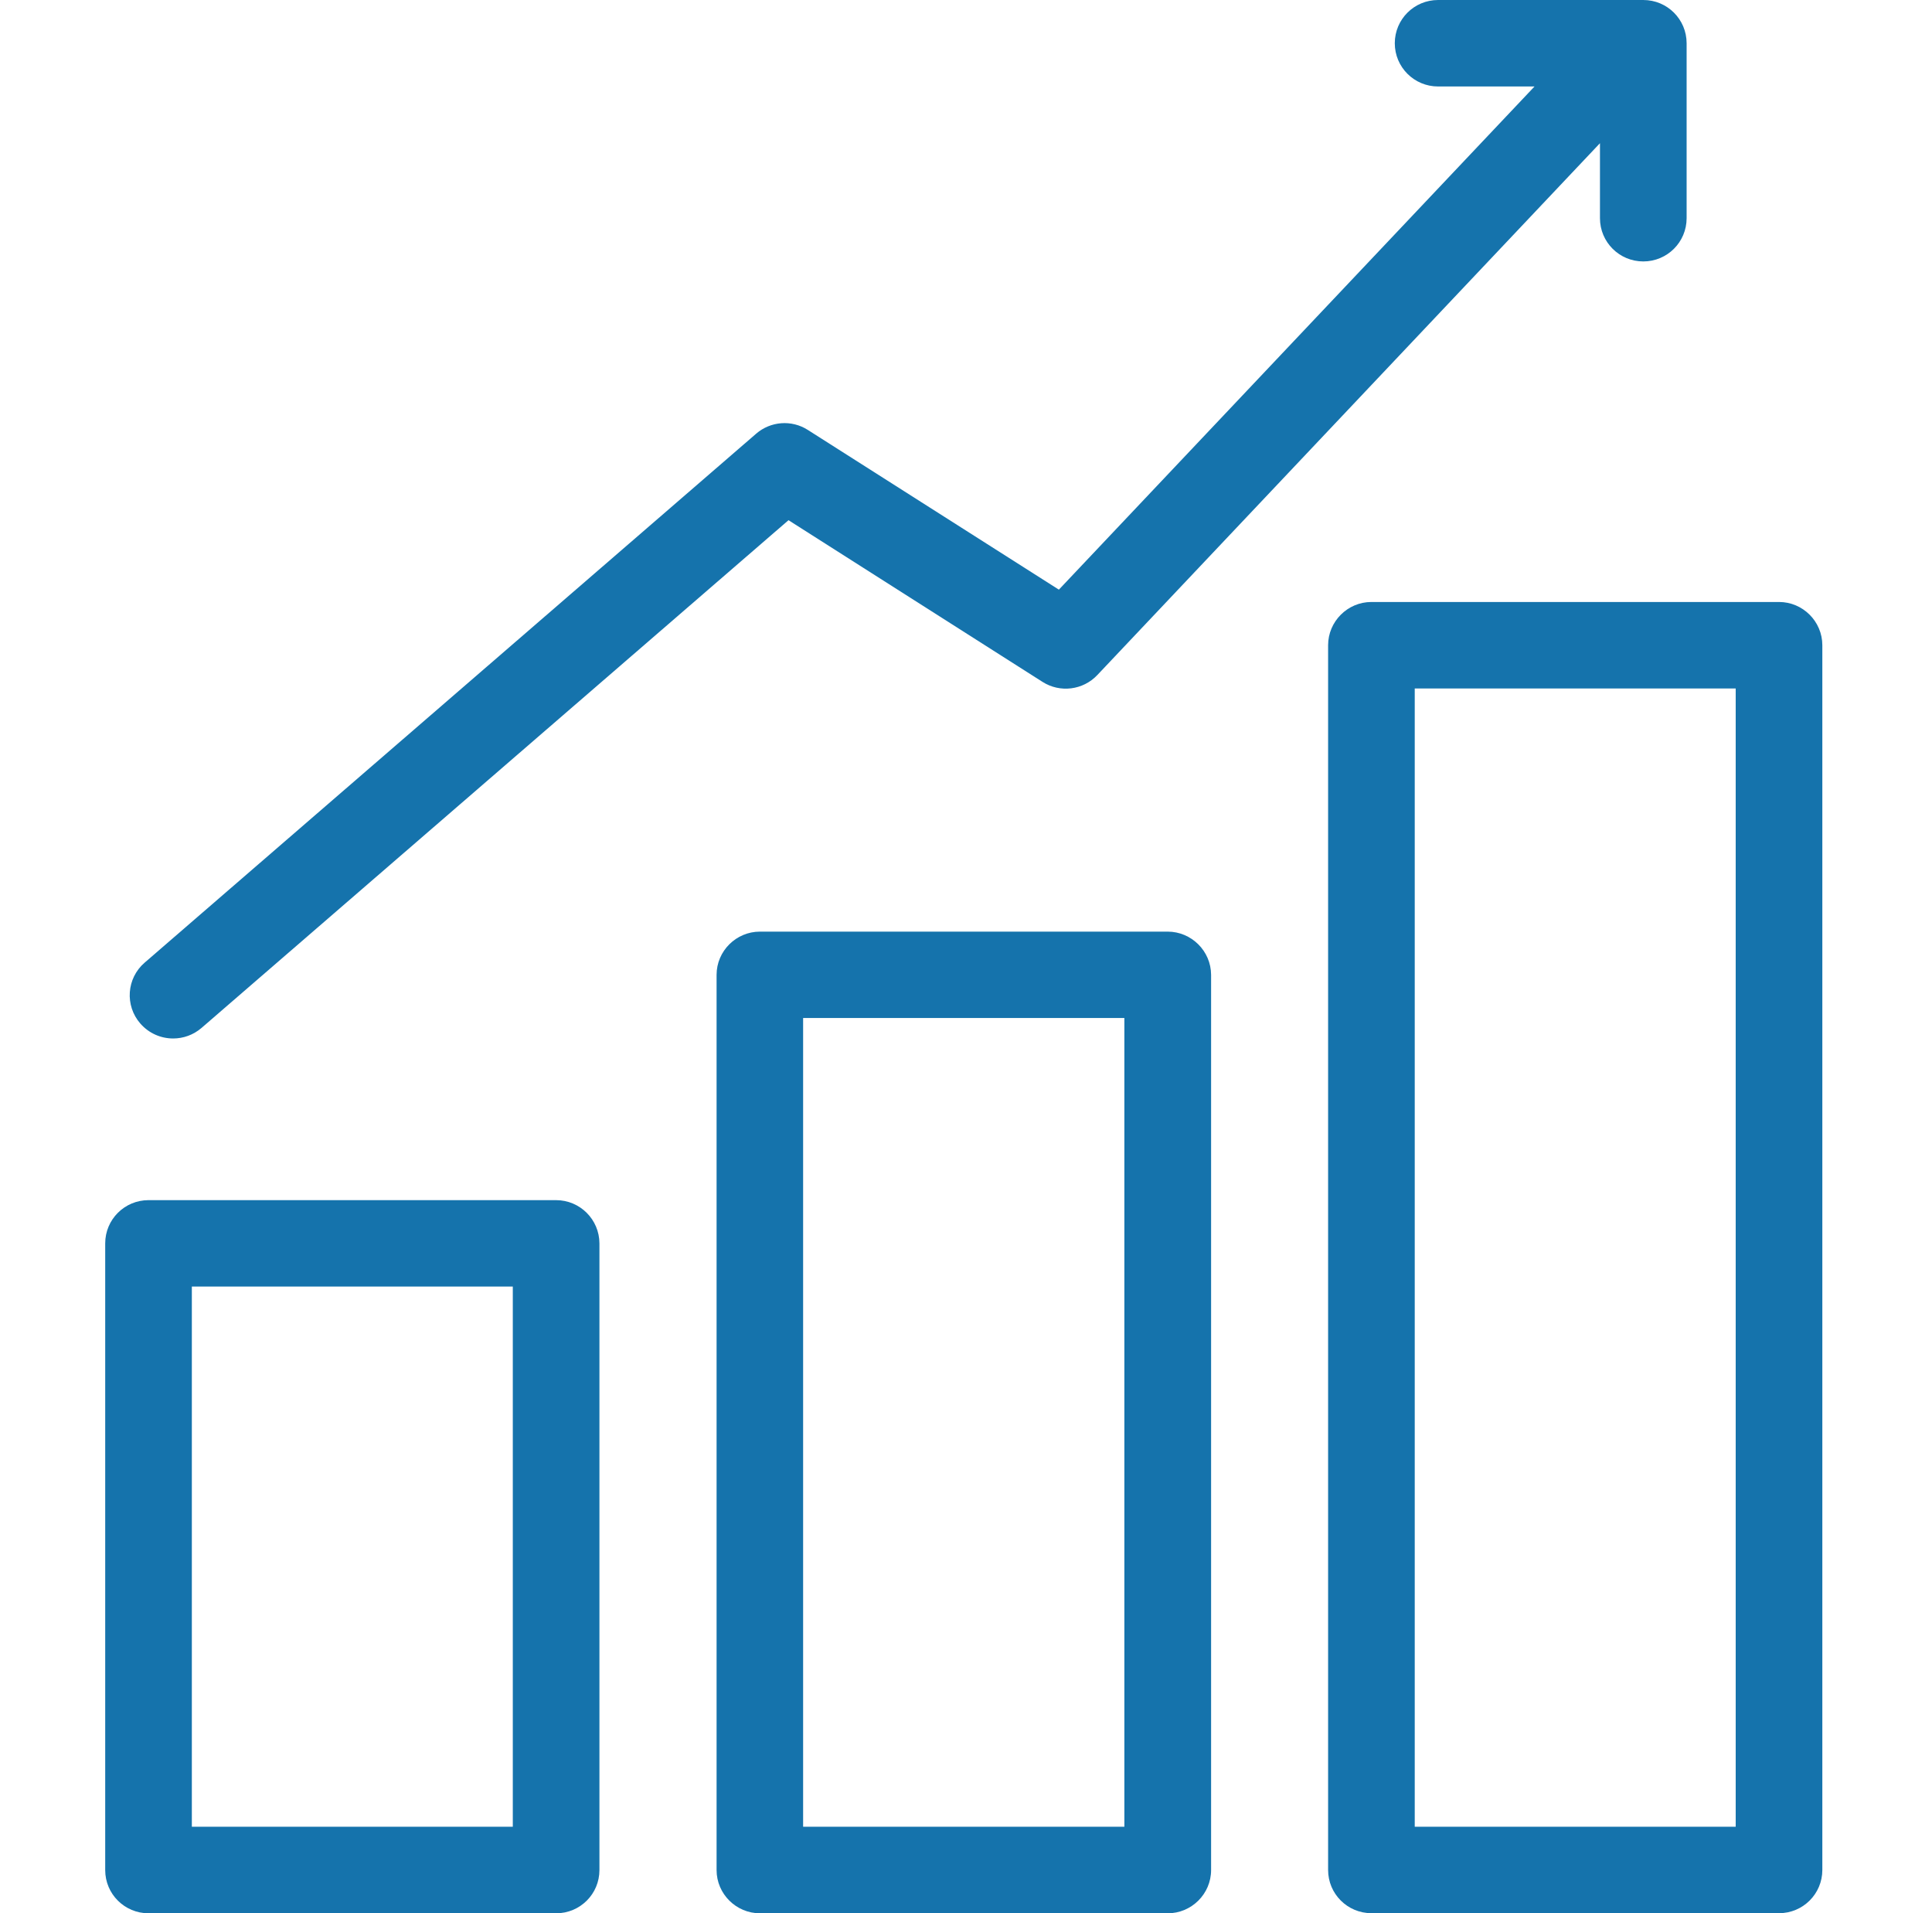
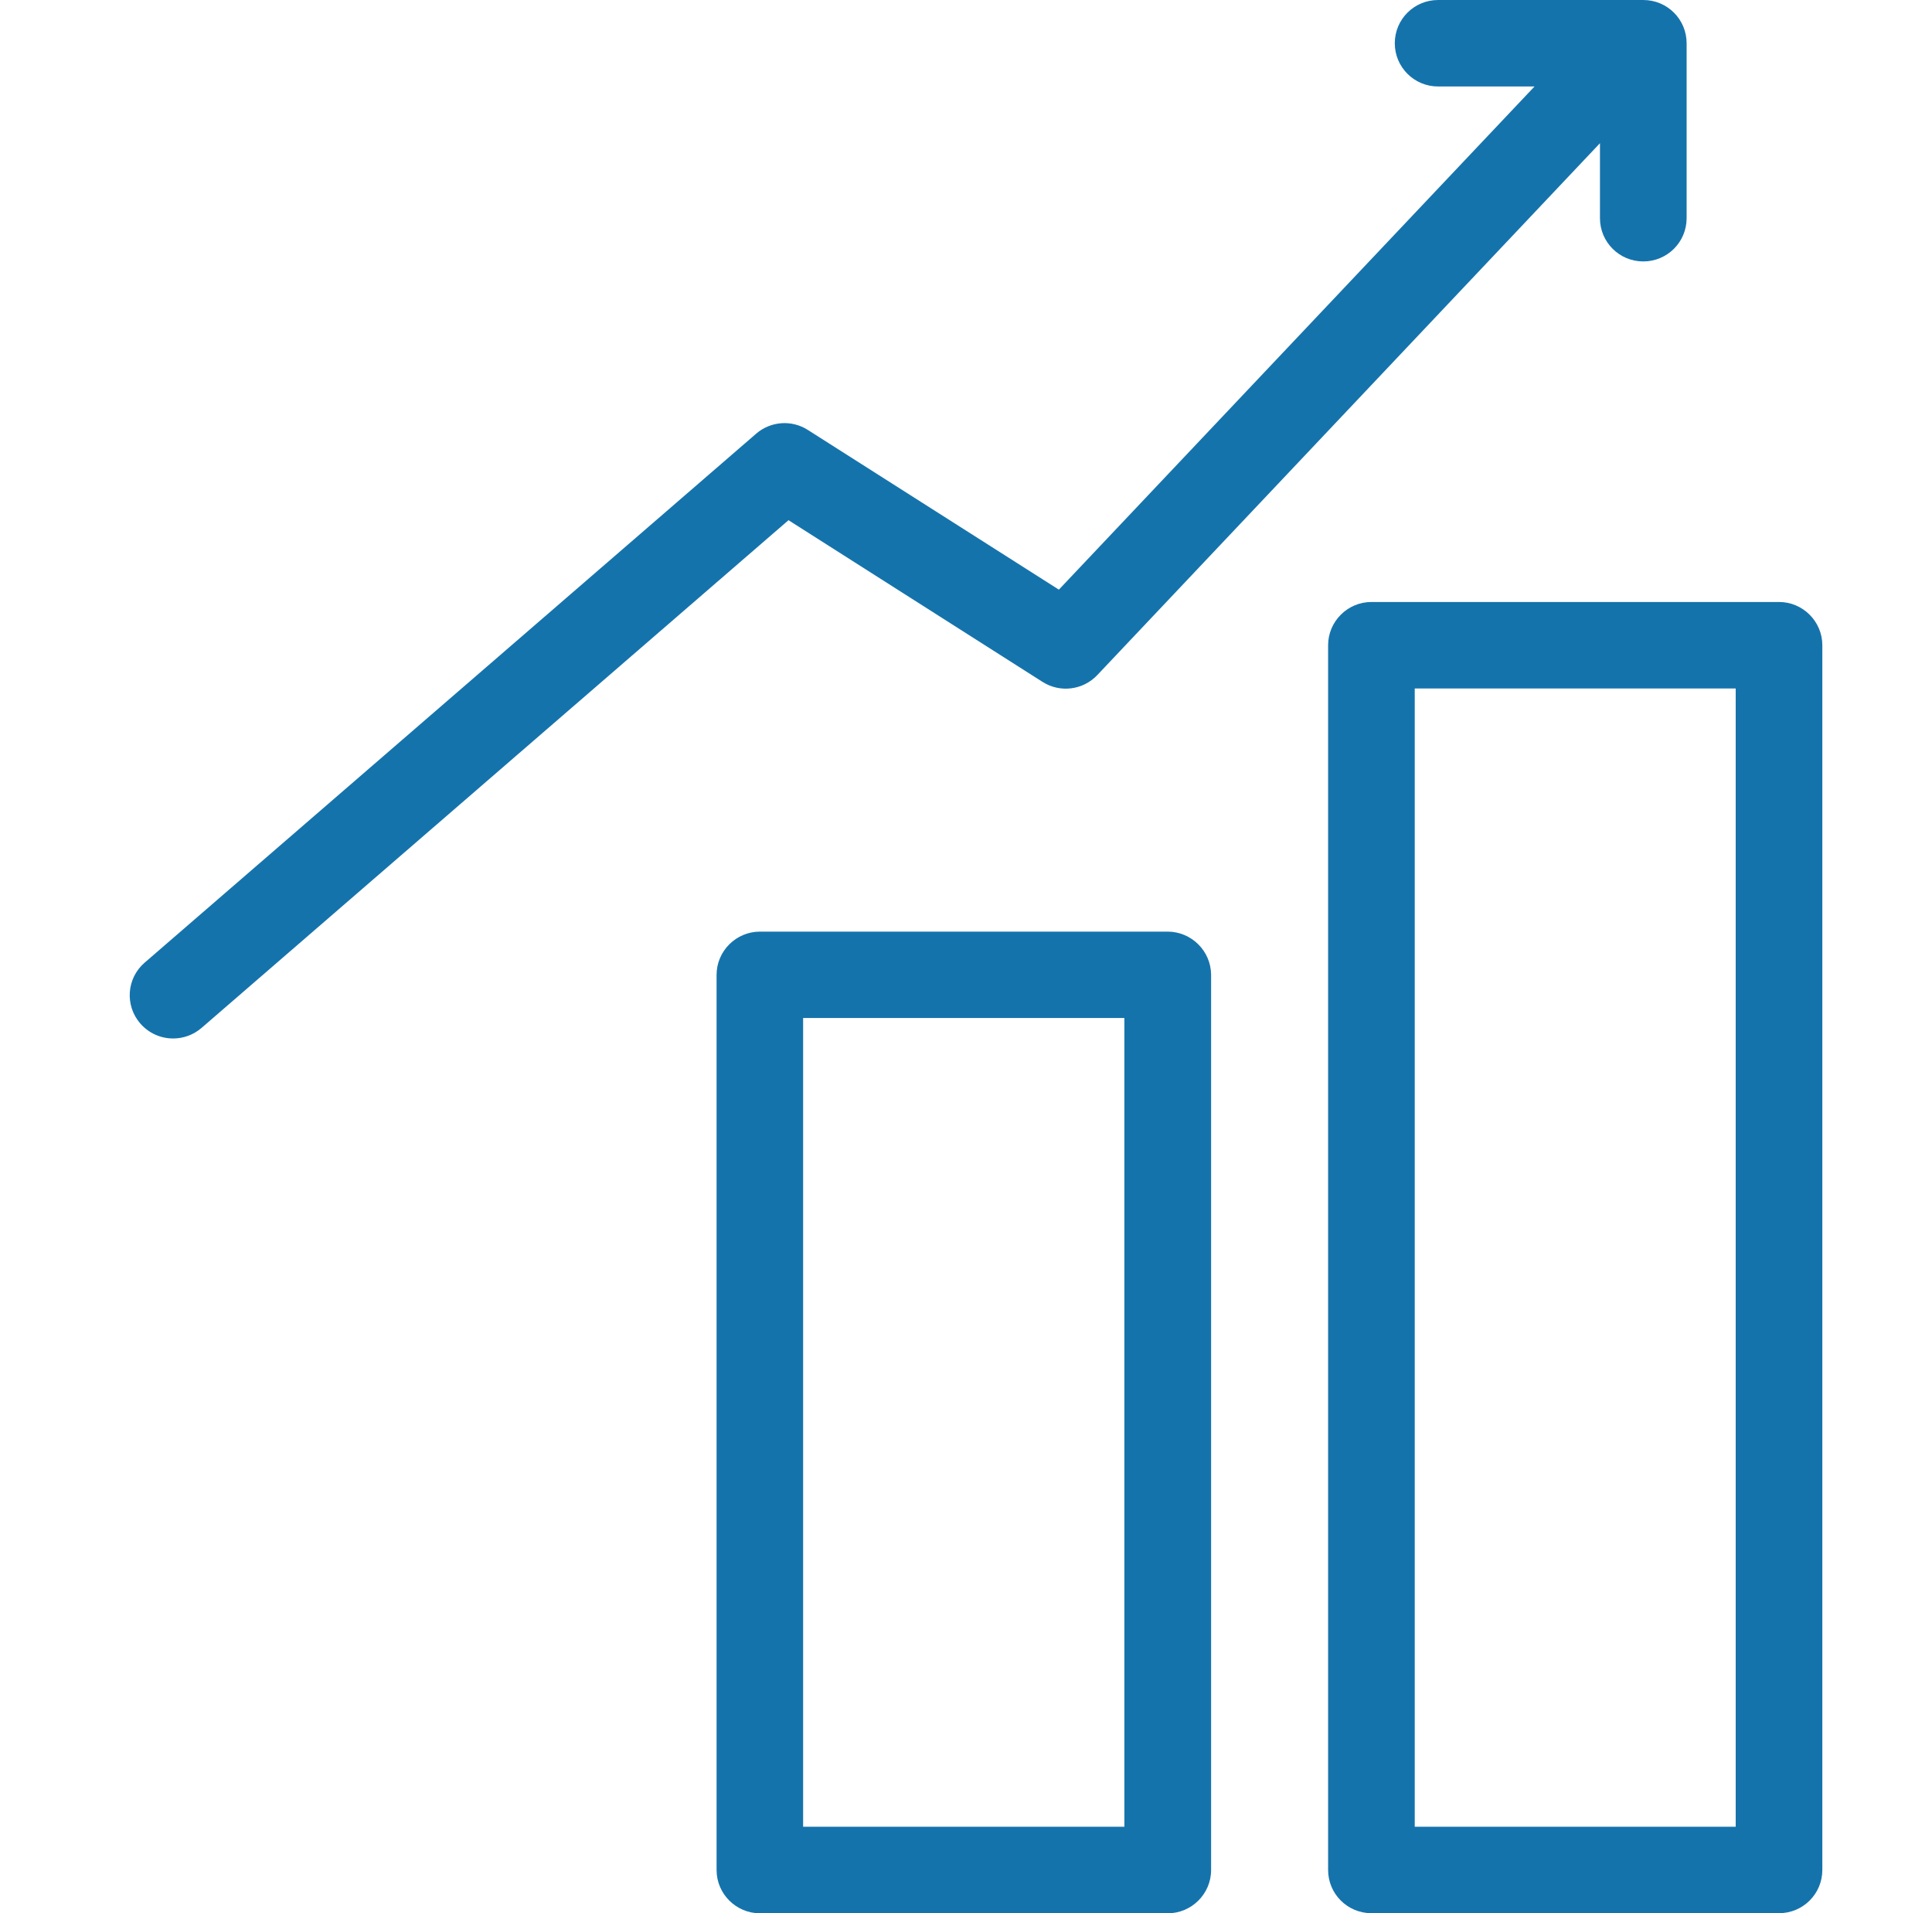
<svg xmlns="http://www.w3.org/2000/svg" width="101" height="100" viewBox="0 0 101 100" fill="none">
  <g clip-path="url(#clip0_422_2374)">
-     <path d="M29.068 62.73H7.765C6.512 62.73 5.5 63.74 5.5 64.99V97.746C5.5 98.996 6.512 100.005 7.765 100.005H29.073C30.326 100.005 31.337 98.996 31.337 97.746V64.99C31.332 63.74 30.32 62.73 29.068 62.73ZM26.808 95.481H10.029V67.246H26.808V95.481Z" fill="#1573AC" />
    <path d="M61.044 48.695H39.725C38.488 48.695 37.461 49.705 37.461 50.955V97.745C37.461 98.995 38.488 100.005 39.725 100.005H61.049C62.286 100.005 63.313 98.995 63.313 97.745V50.955C63.309 49.705 62.281 48.695 61.044 48.695ZM58.784 95.48H41.985V53.21H58.779V95.48H58.784Z" fill="#1573AC" />
    <path d="M93.003 31.465H71.694C70.442 31.465 69.43 32.49 69.43 33.725V97.74C69.43 98.99 70.442 100 71.694 100H93.003C94.255 100 95.267 98.99 95.267 97.74V33.725C95.267 32.49 94.255 31.465 93.003 31.465ZM90.738 95.48H73.959V35.985H90.738V95.48Z" fill="#1573AC" />
    <path d="M9.051 54.28C9.577 54.28 10.103 54.1 10.534 53.73L41.221 27.19L54.498 35.64C55.415 36.225 56.617 36.075 57.364 35.285L83.642 7.485V11.405C83.642 12.655 84.654 13.665 85.907 13.665C87.16 13.665 88.172 12.655 88.172 11.405V2.26C88.172 1.01 87.16 0 85.907 0H75.18C73.928 0 72.916 1.01 72.916 2.26C72.916 3.51 73.928 4.52 75.18 4.52H80.221L55.355 30.82L42.228 22.47C41.382 21.93 40.284 22.015 39.528 22.67L7.563 50.315C6.616 51.13 6.516 52.56 7.337 53.5C7.788 54.015 8.415 54.28 9.051 54.28Z" fill="#1573AC" />
  </g>
  <defs>
    <clipPath id="clip0_422_2374">
      <rect width="100" height="100" fill="white" transform="translate(0.5)" />
    </clipPath>
  </defs>
</svg>